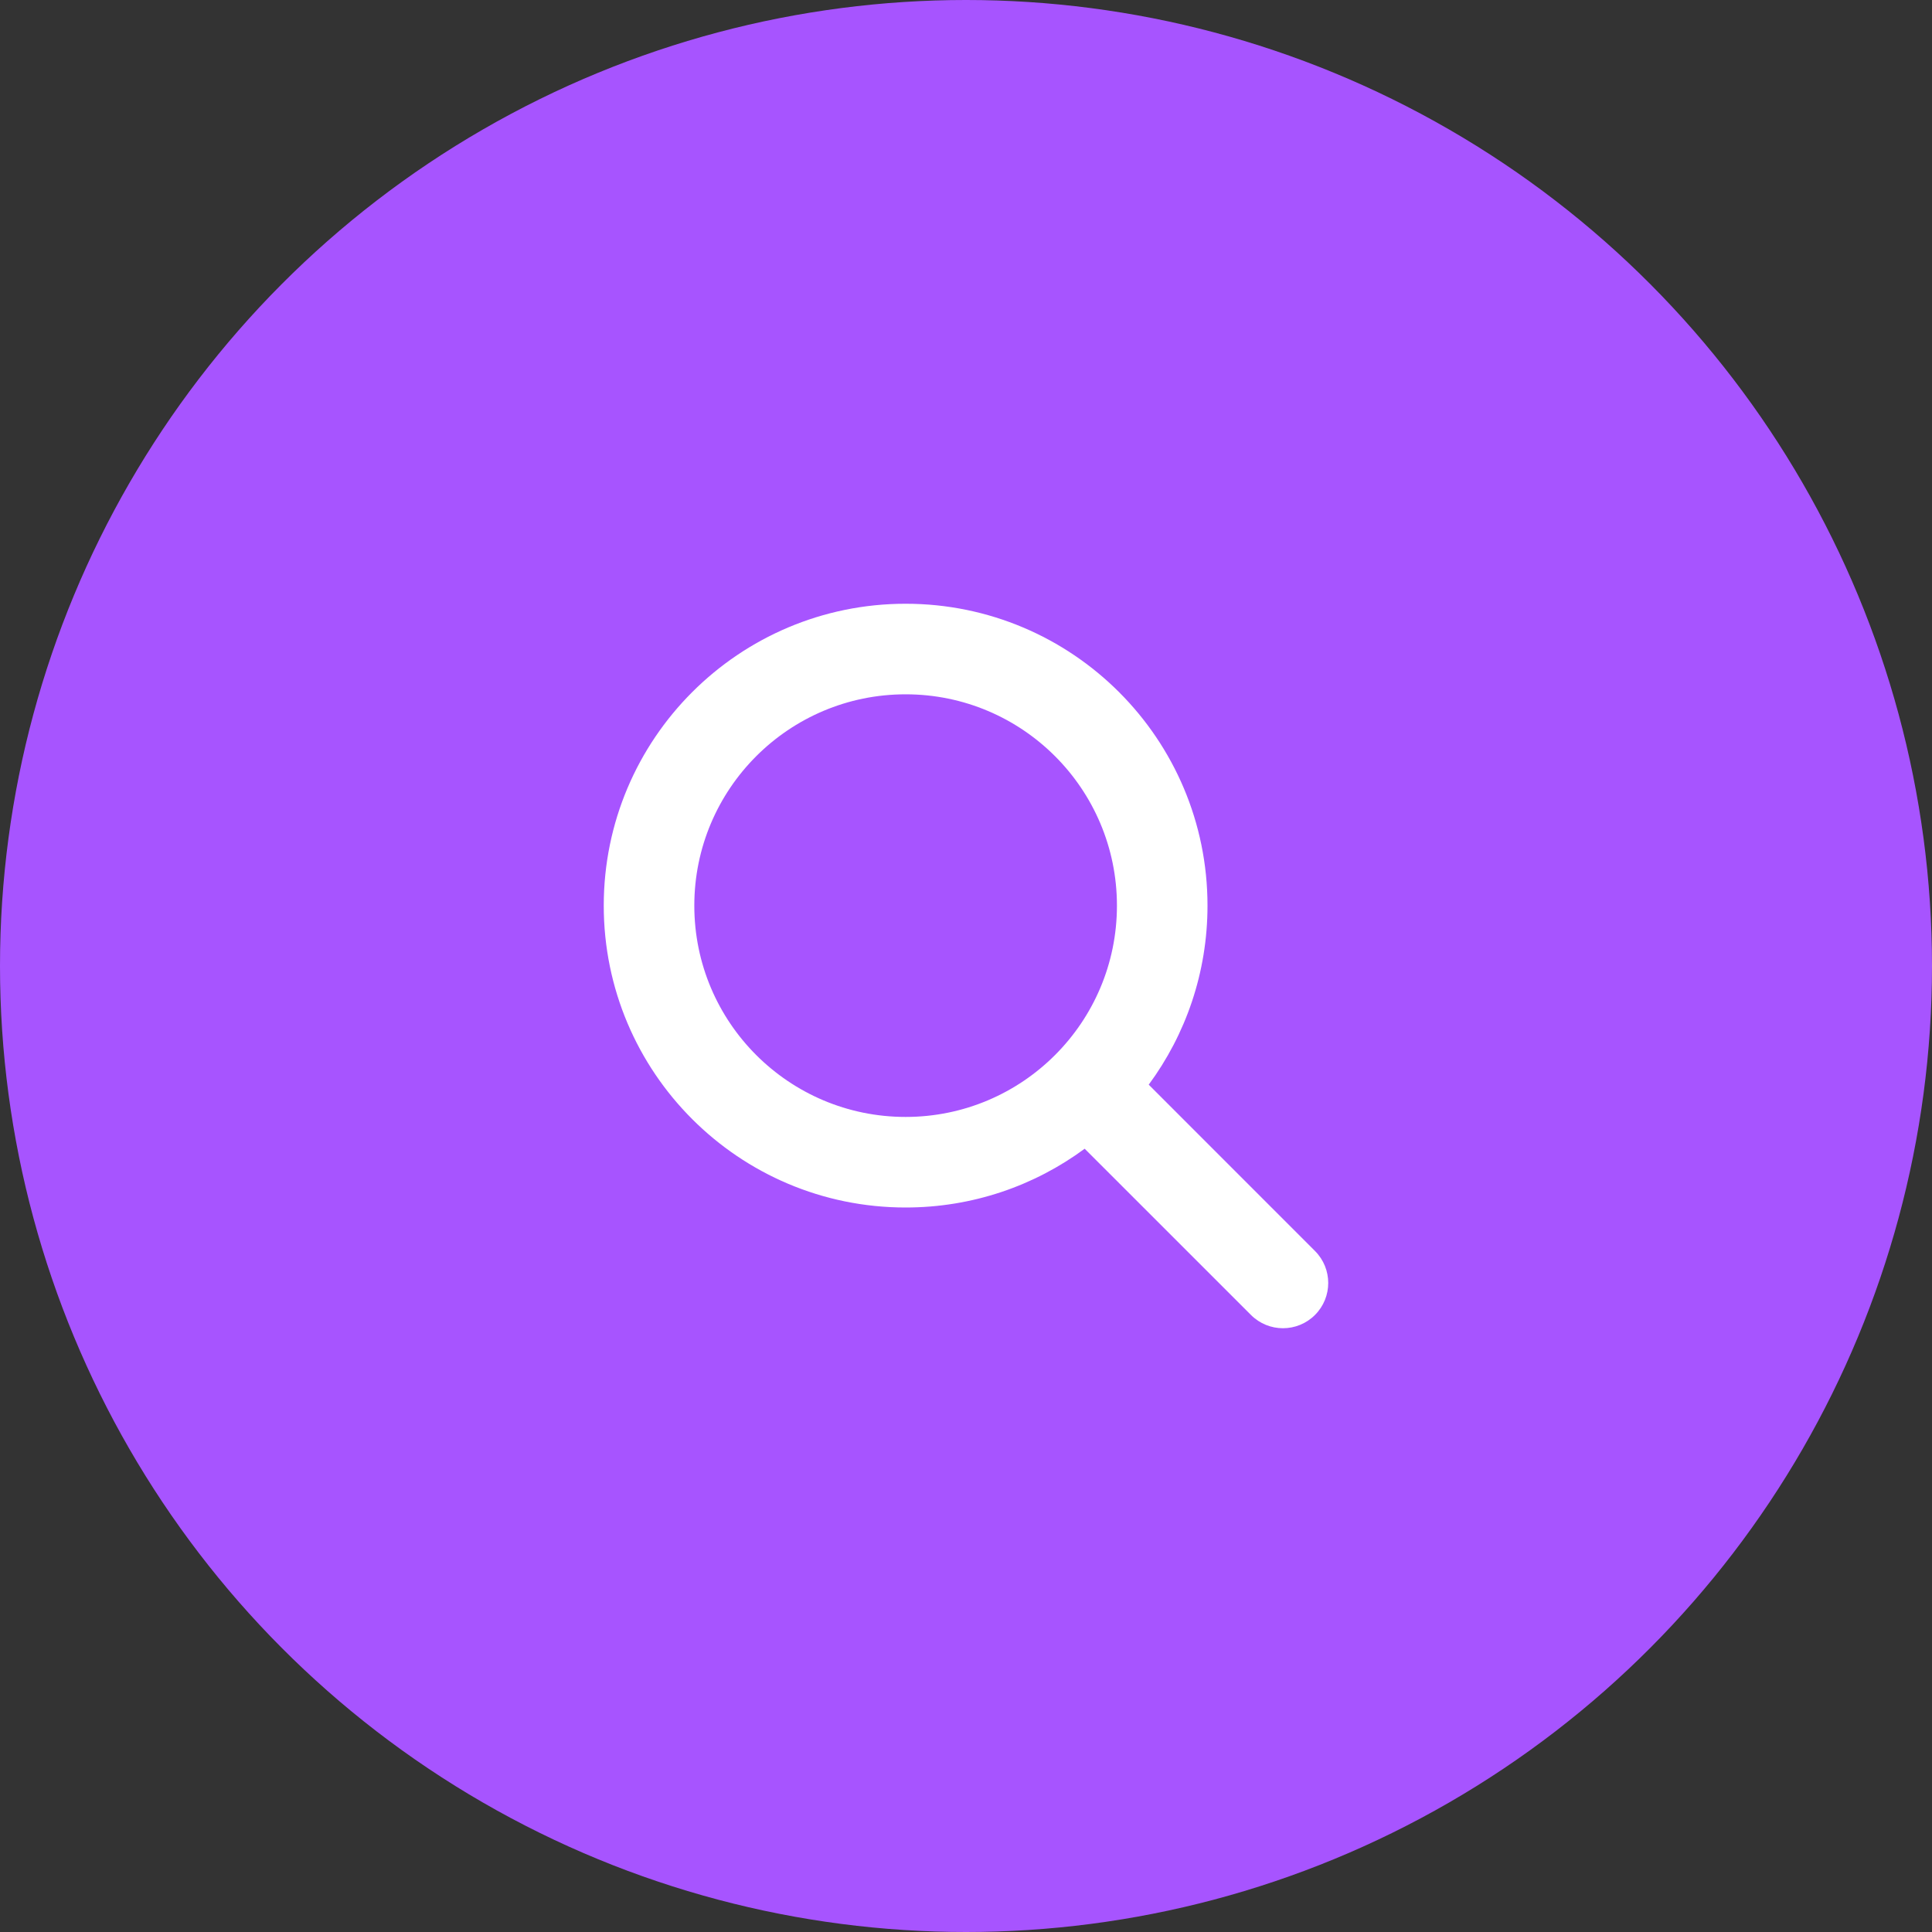
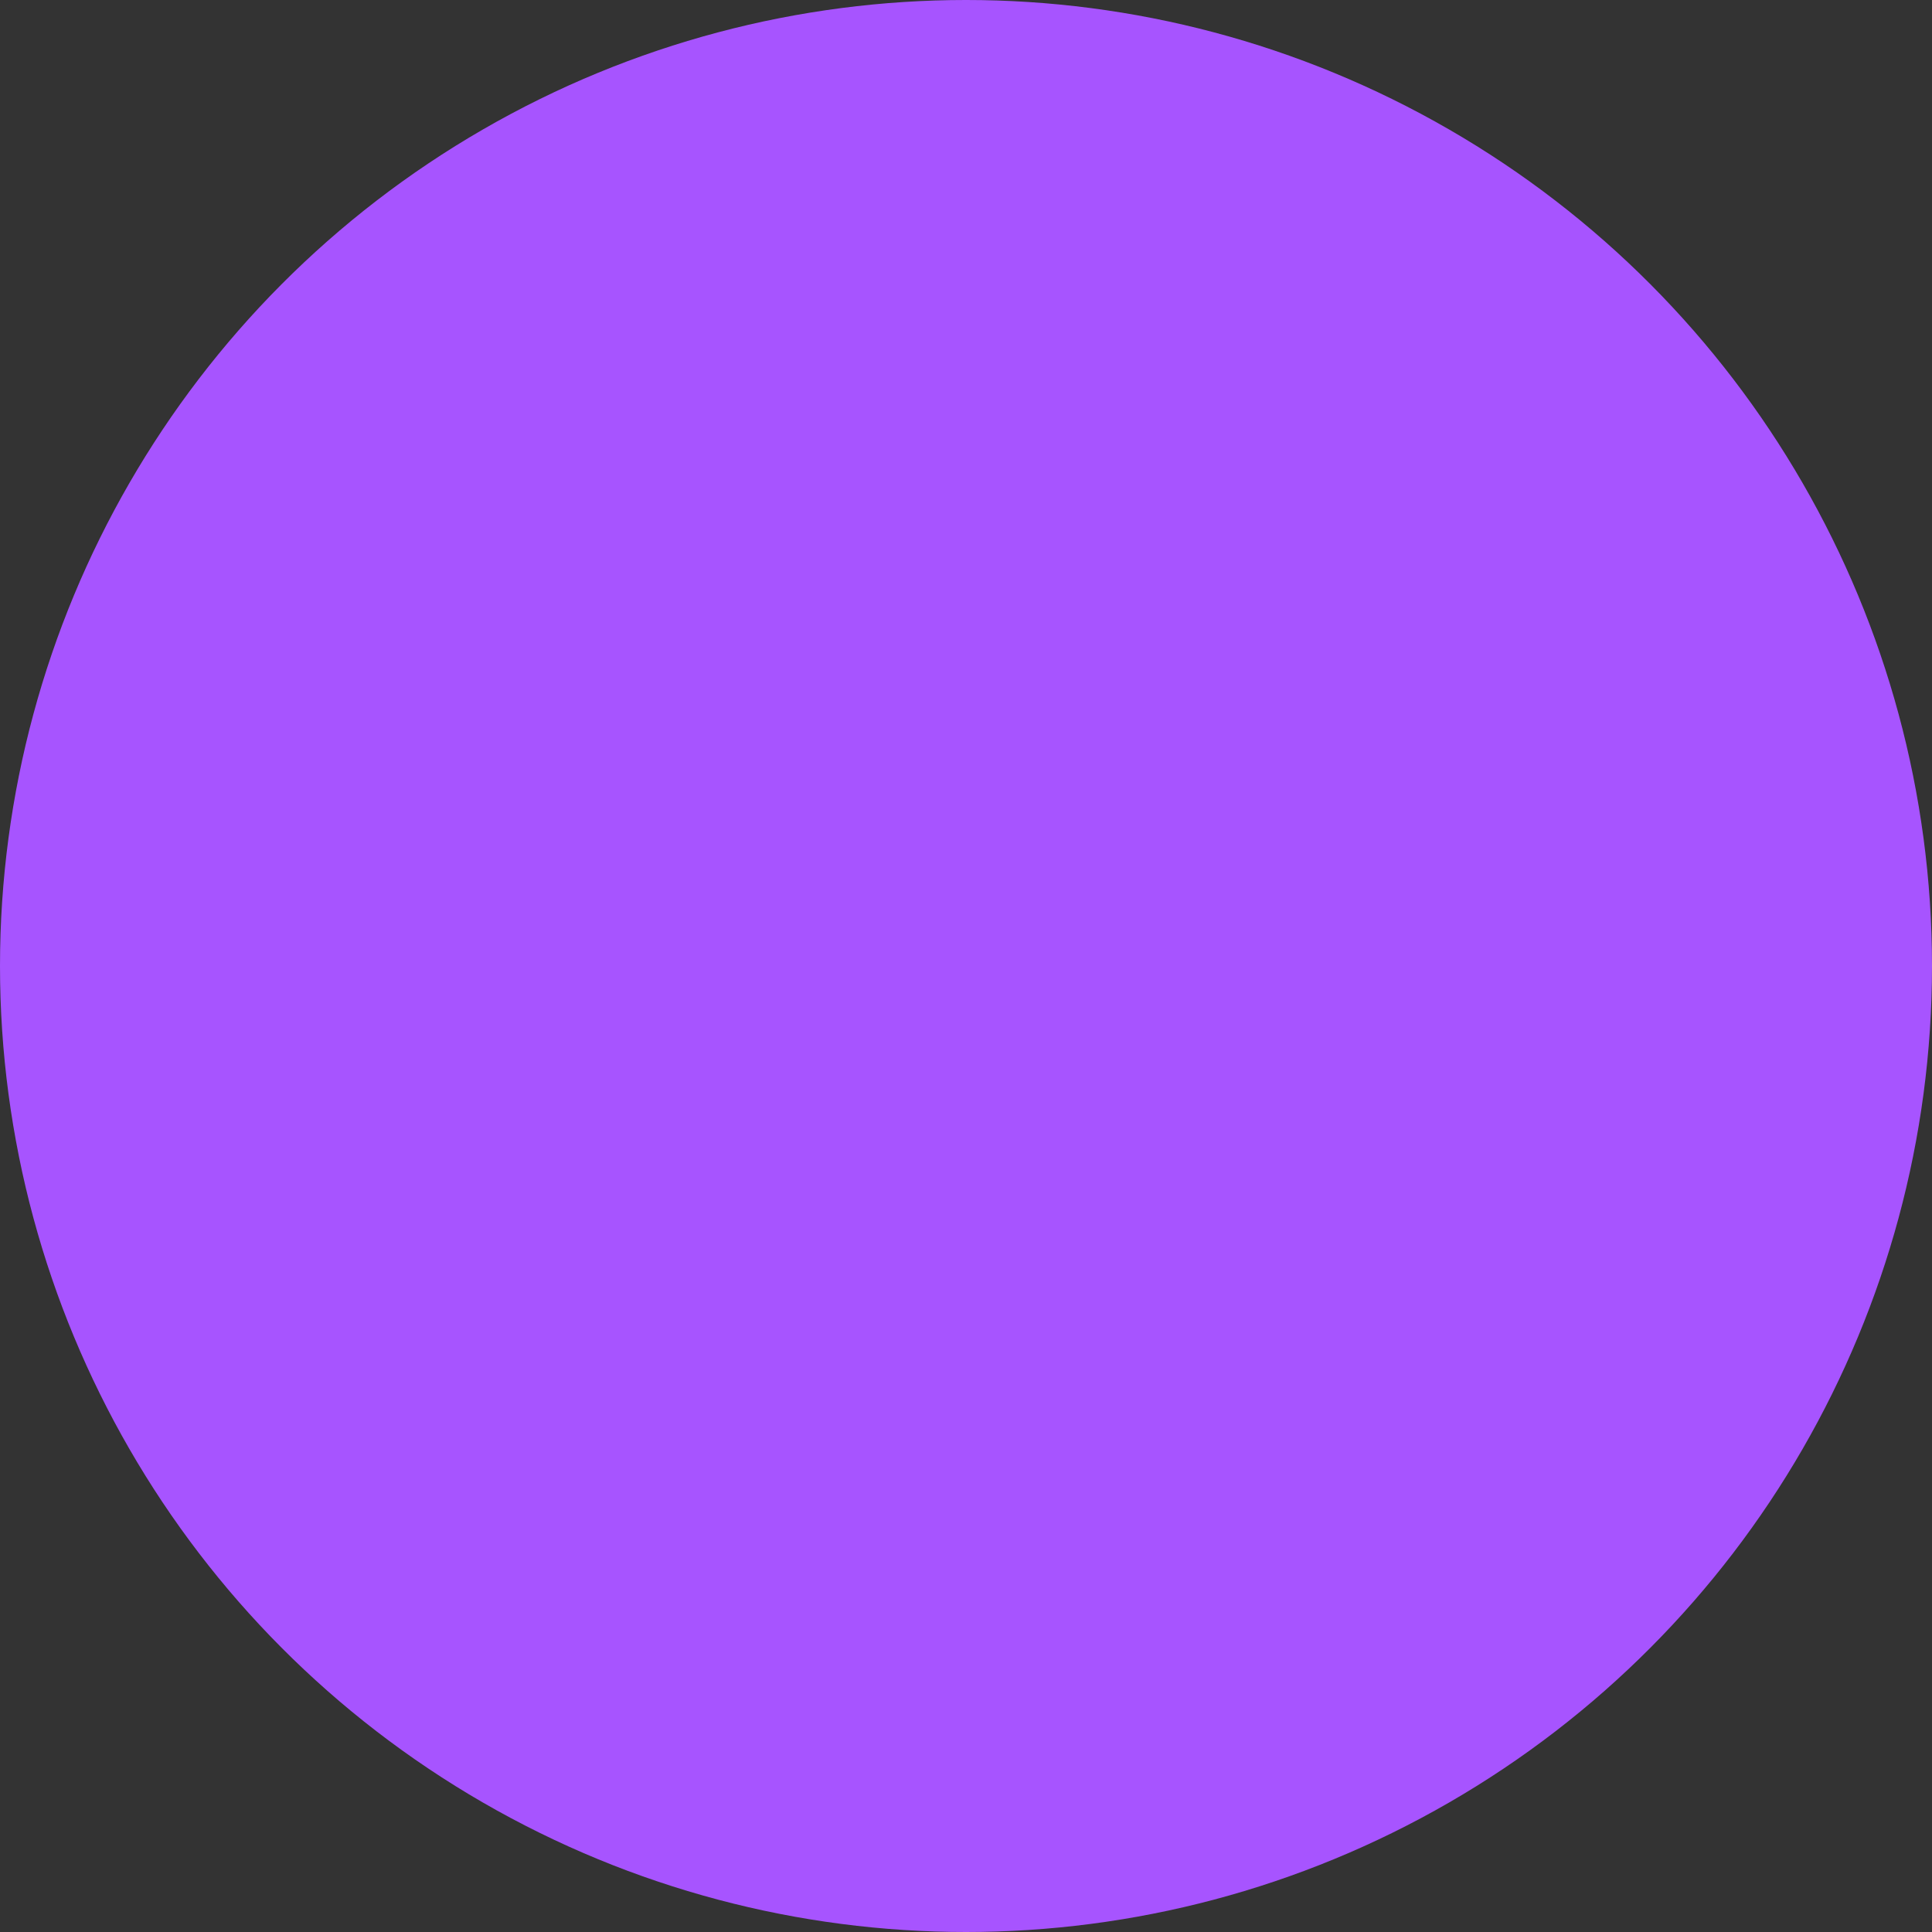
<svg xmlns="http://www.w3.org/2000/svg" width="40" height="40" viewBox="0 0 40 40" fill="none">
  <rect x="0" y="0" width="40" height="40" fill="#333333" stroke="none" />
  <circle cx="20" cy="20" r="20" fill="#A754FF" />
-   <path fill-rule="evenodd" clip-rule="evenodd" d="M22.457 23.783C21.42 24.548 20.138 25 18.75 25C15.298 25 12.5 22.202 12.5 18.75C12.5 15.298 15.298 12.5 18.75 12.5C22.202 12.5 25 15.298 25 18.75C25 20.138 24.548 21.42 23.783 22.457L27.225 25.9C27.591 26.266 27.591 26.859 27.225 27.225C26.859 27.591 26.266 27.591 25.9 27.225L22.457 23.783ZM23.125 18.75C23.125 21.166 21.166 23.125 18.75 23.125C16.334 23.125 14.375 21.166 14.375 18.75C14.375 16.334 16.334 14.375 18.75 14.375C21.166 14.375 23.125 16.334 23.125 18.75Z" fill="white" />
</svg>